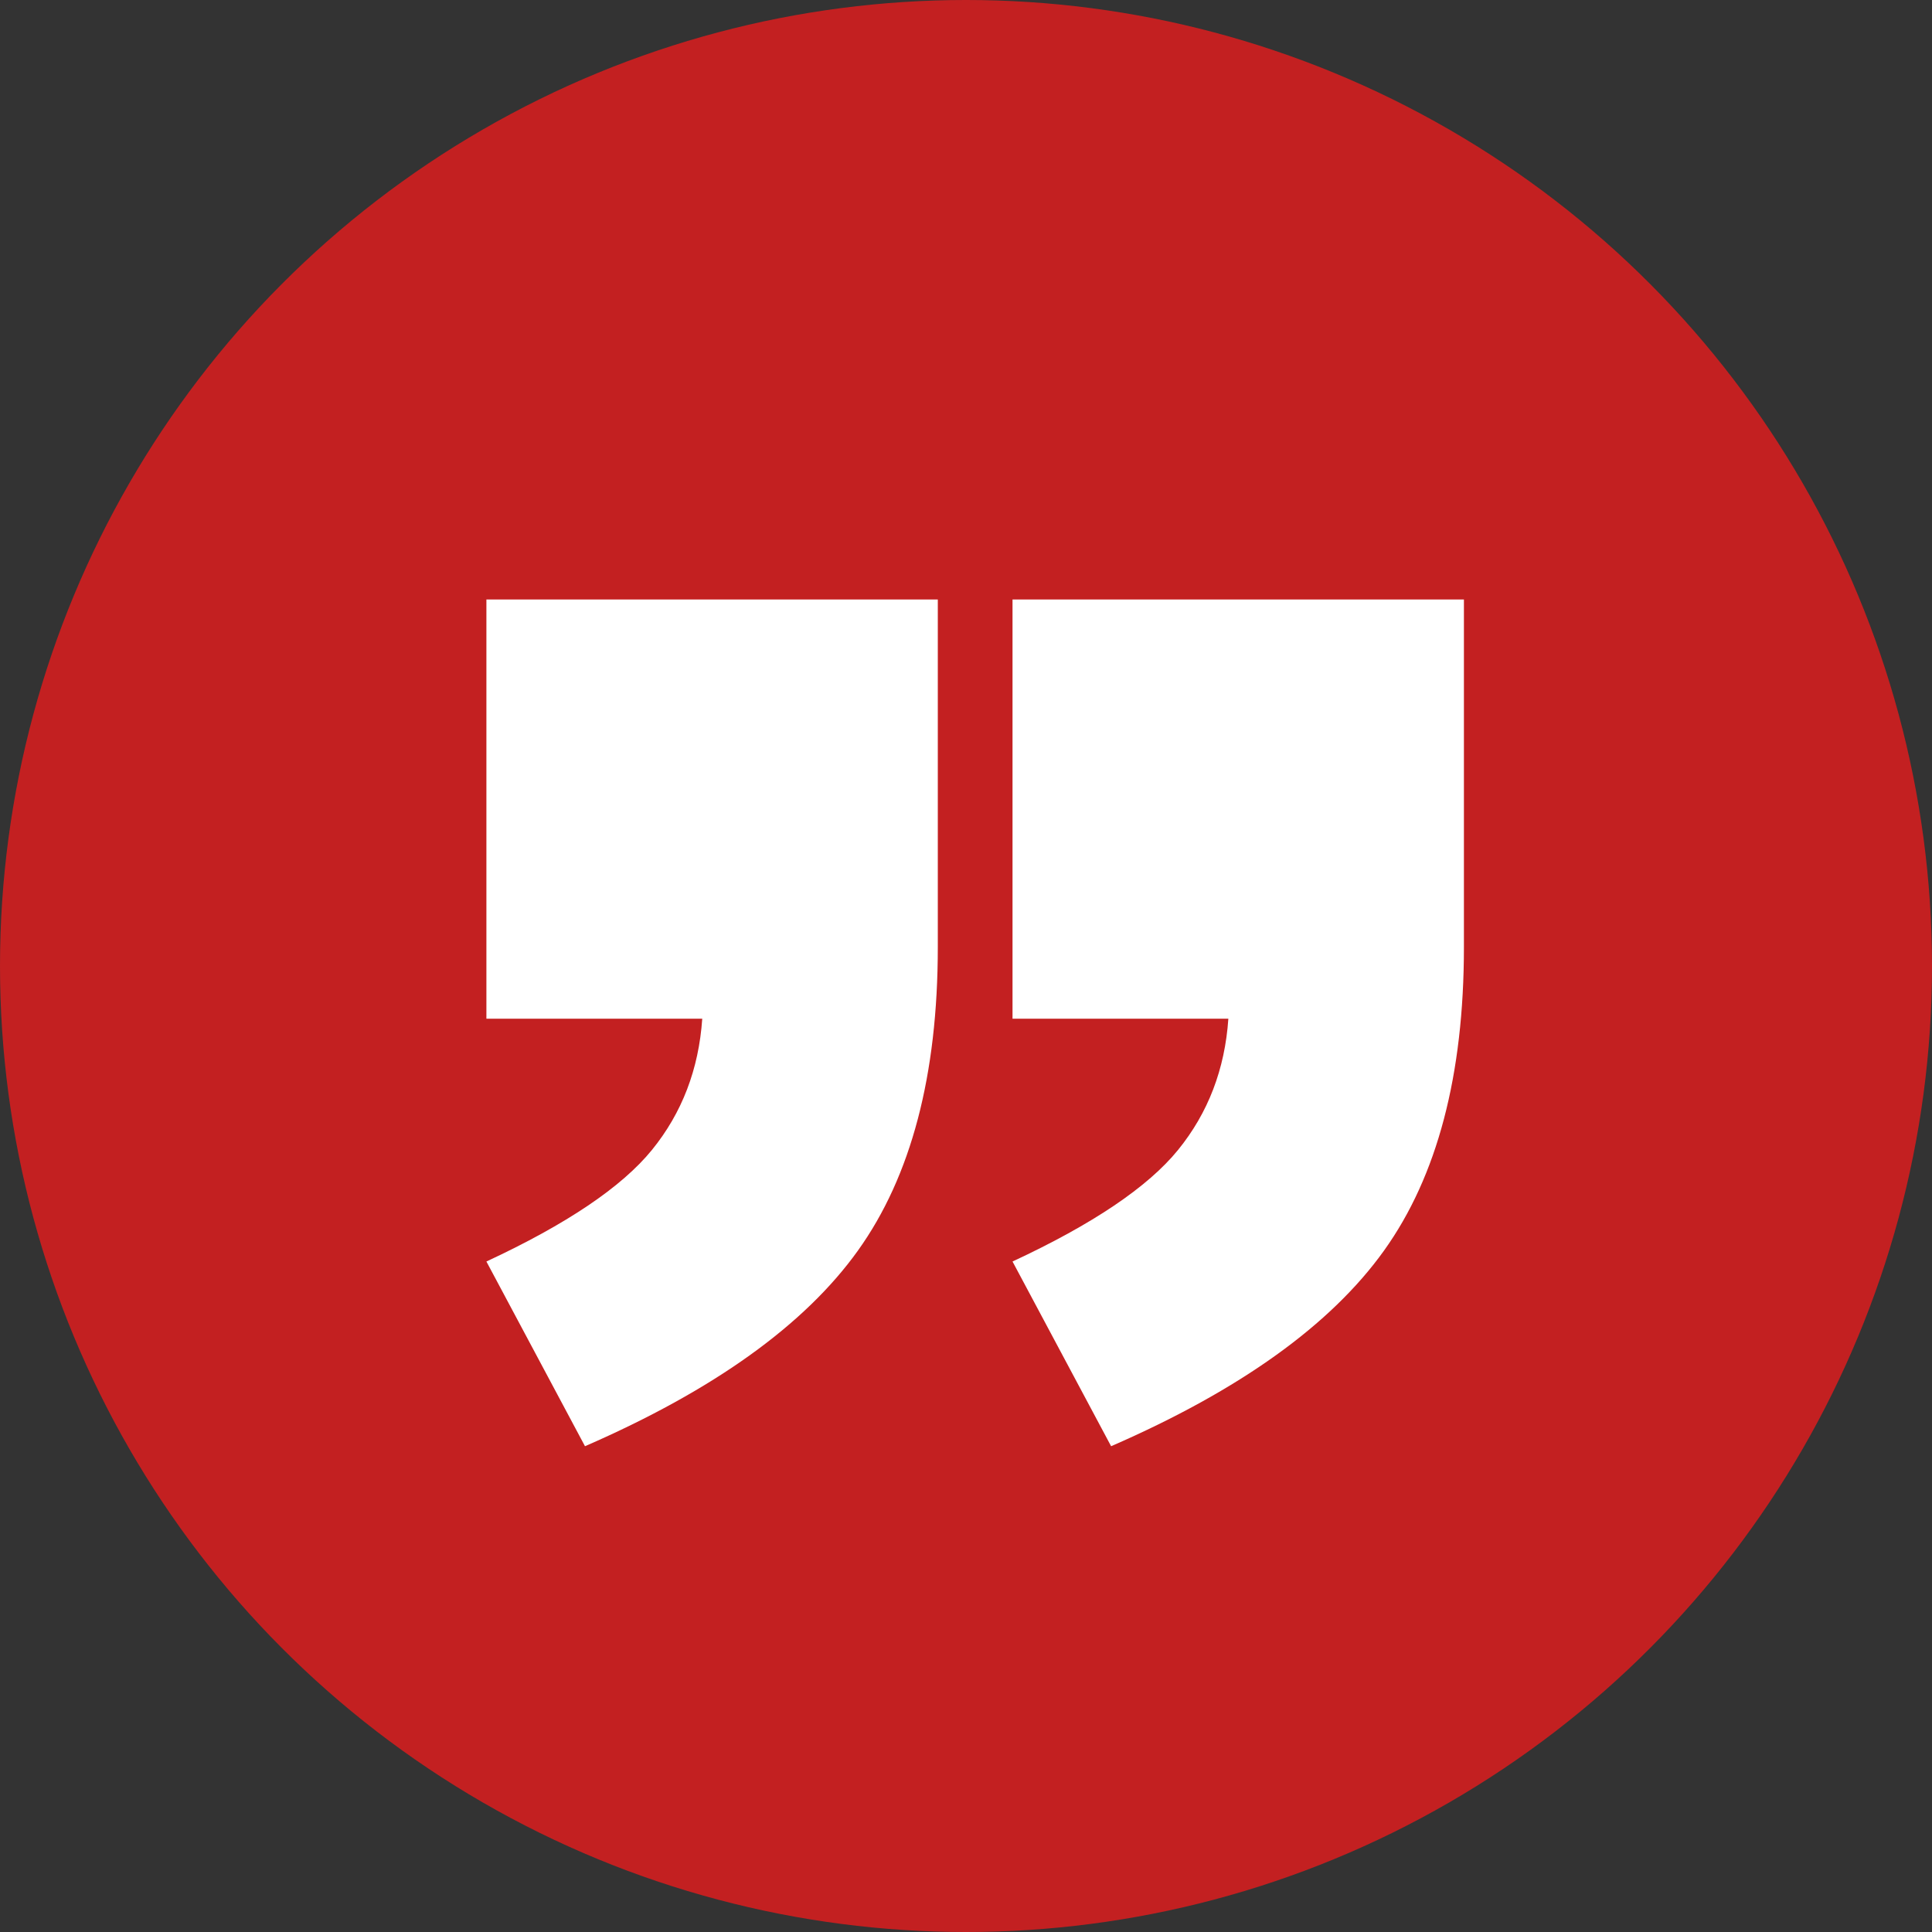
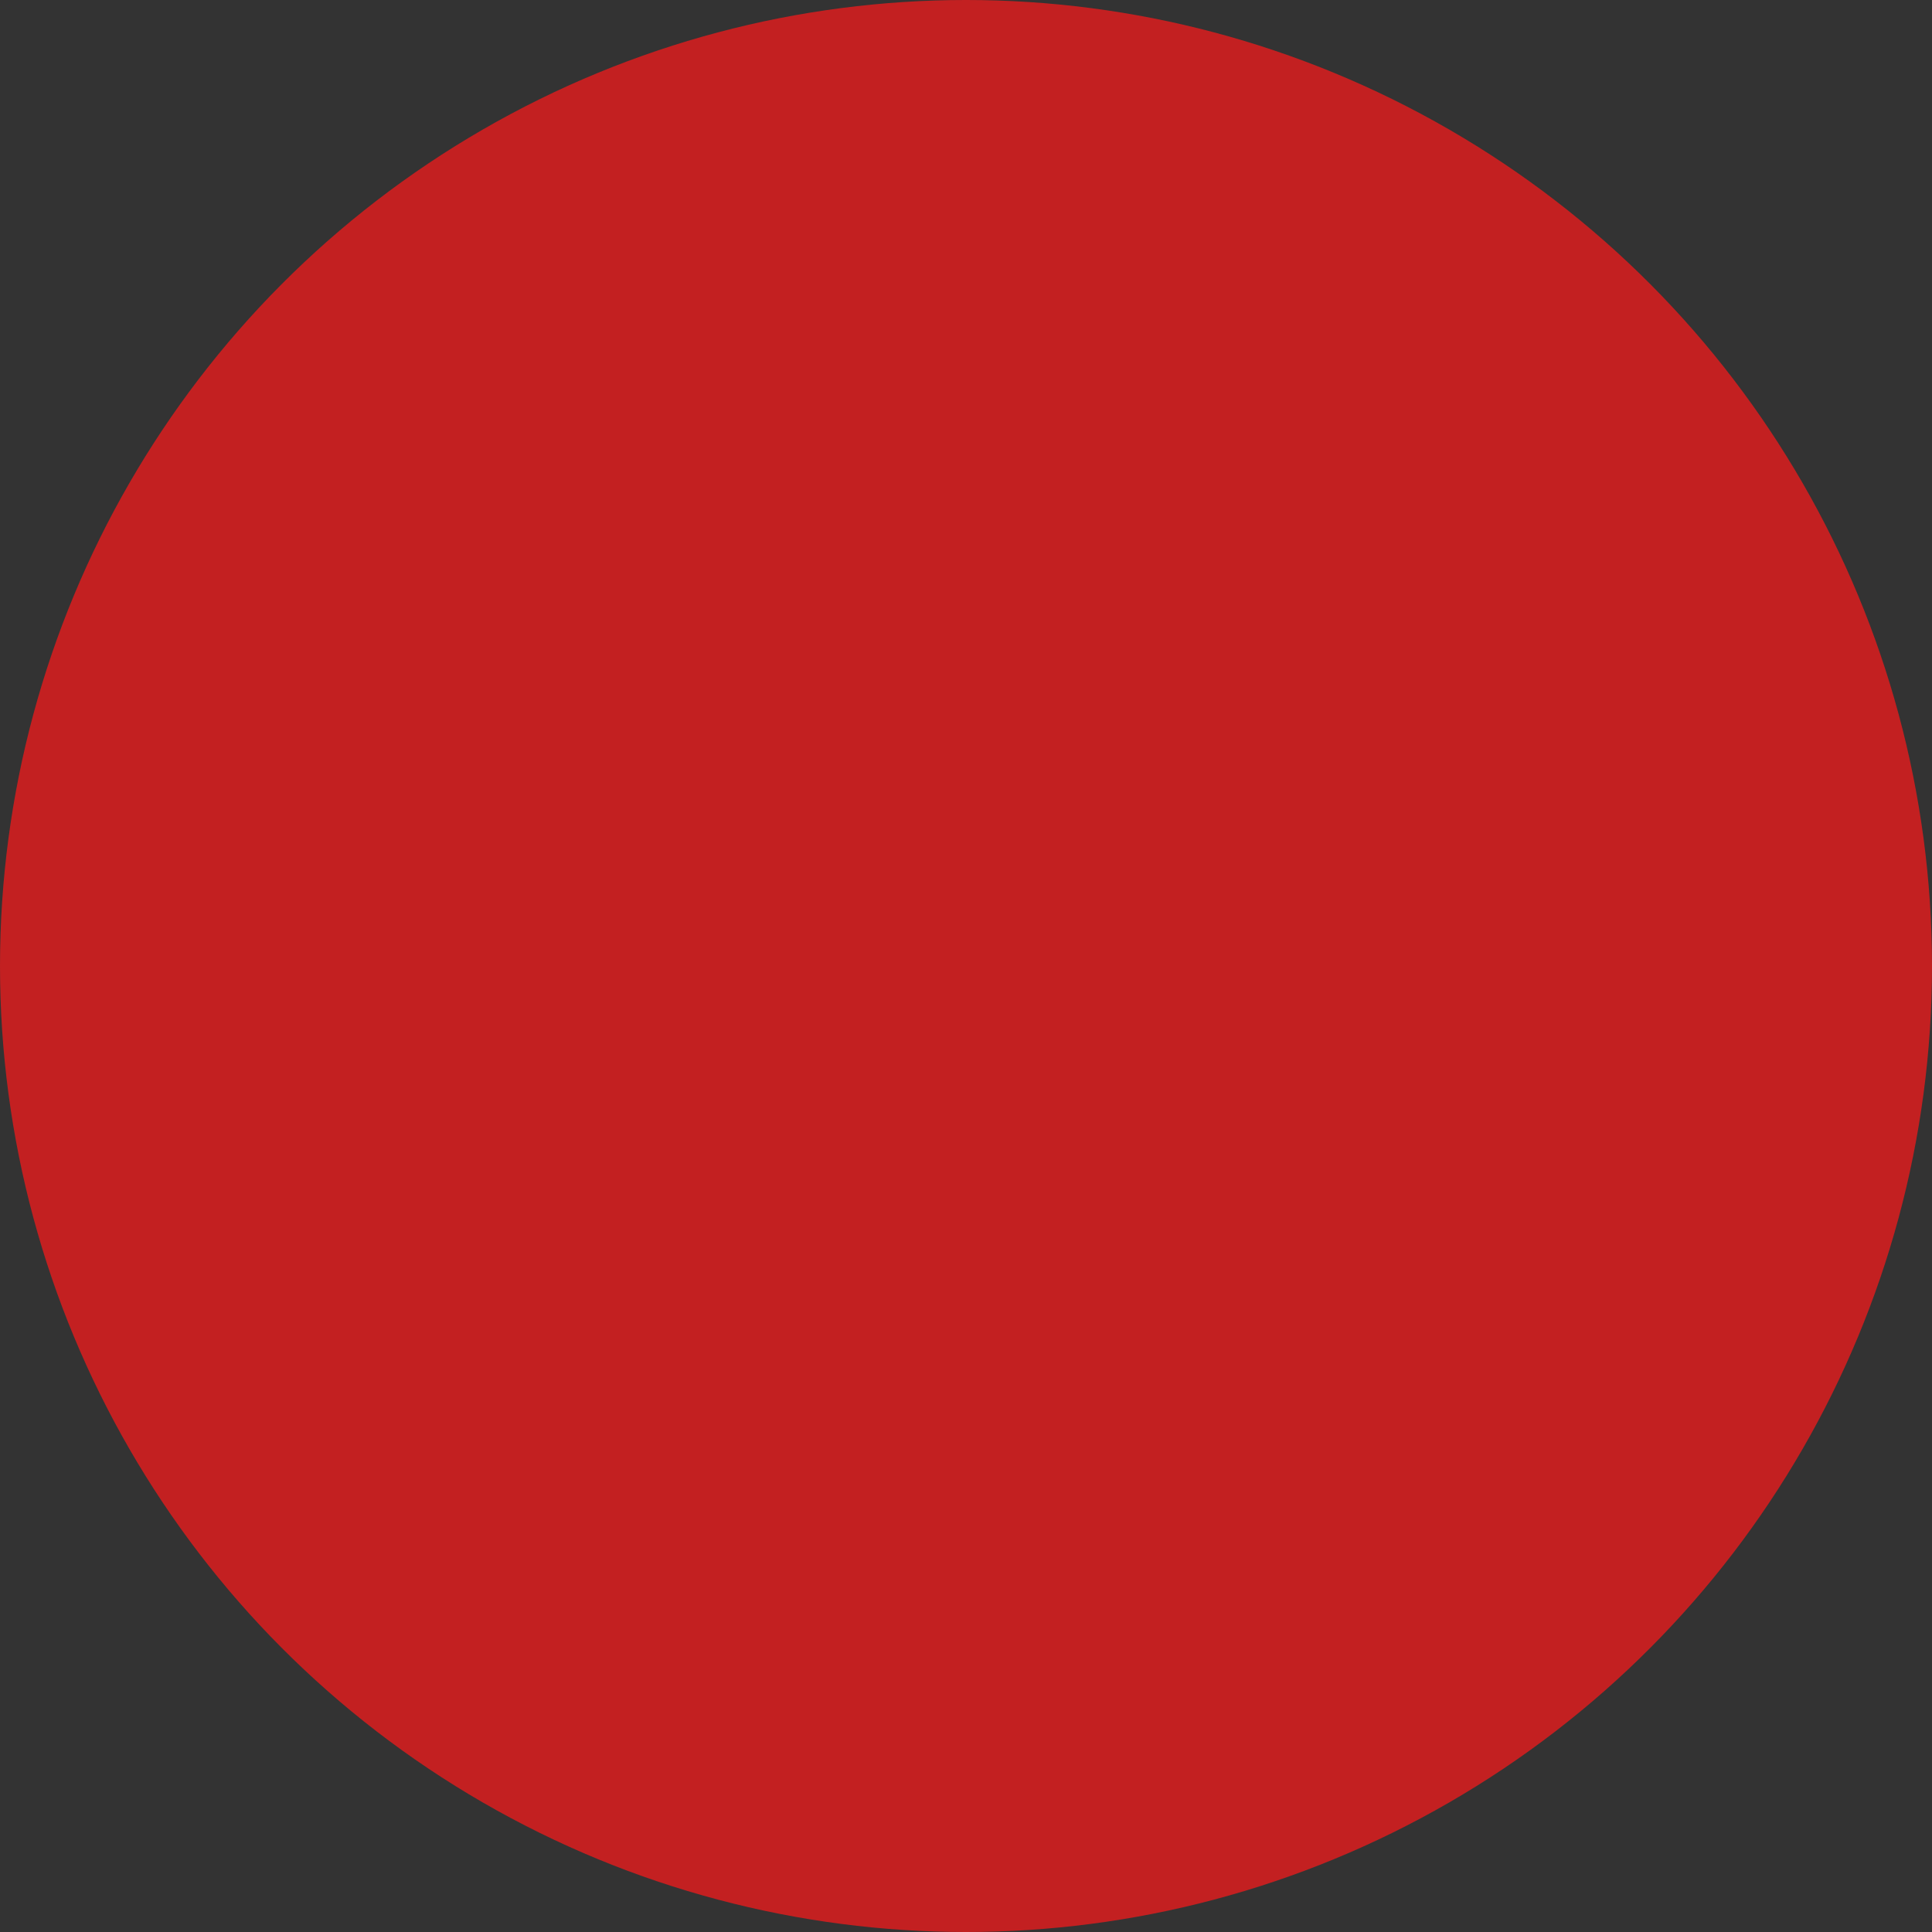
<svg xmlns="http://www.w3.org/2000/svg" width="180px" height="180px" viewBox="0 0 180 180" version="1.1">
  <rect x="0" y="0" width="180" height="180" fill="#333333" stroke="none" />
  <title>Group</title>
  <g id="app" stroke="none" stroke-width="1" fill="none" fill-rule="evenodd">
    <g id="Group" transform="translate(0, -18)">
      <circle id="Oval" fill="#C32021" cx="90" cy="108" r="90" />
      <g id="”" transform="translate(40, 0)" fill="#FFFFFF" fill-rule="nonzero">
-         <path d="M5.317,73.851 L47.373,73.851 L47.373,106.238 C47.373,118.162 44.892,127.588 39.929,134.517 C34.966,141.446 26.49,147.521 14.502,152.741 L5.317,135.532 C12.794,132.052 17.934,128.587 20.738,125.139 C23.542,121.691 25.104,117.614 25.427,112.909 L5.317,112.909 L5.317,73.851 Z M54.334,73.851 L96.39,73.851 L96.39,106.238 C96.39,118.162 93.908,127.588 88.945,134.517 C83.982,141.446 75.507,147.521 63.519,152.741 L54.334,135.532 C61.811,132.052 66.951,128.587 69.754,125.139 C72.558,121.691 74.121,117.614 74.443,112.909 L54.334,112.909 L54.334,73.851 Z" id="Shape" />
-       </g>
+         </g>
    </g>
  </g>
</svg>